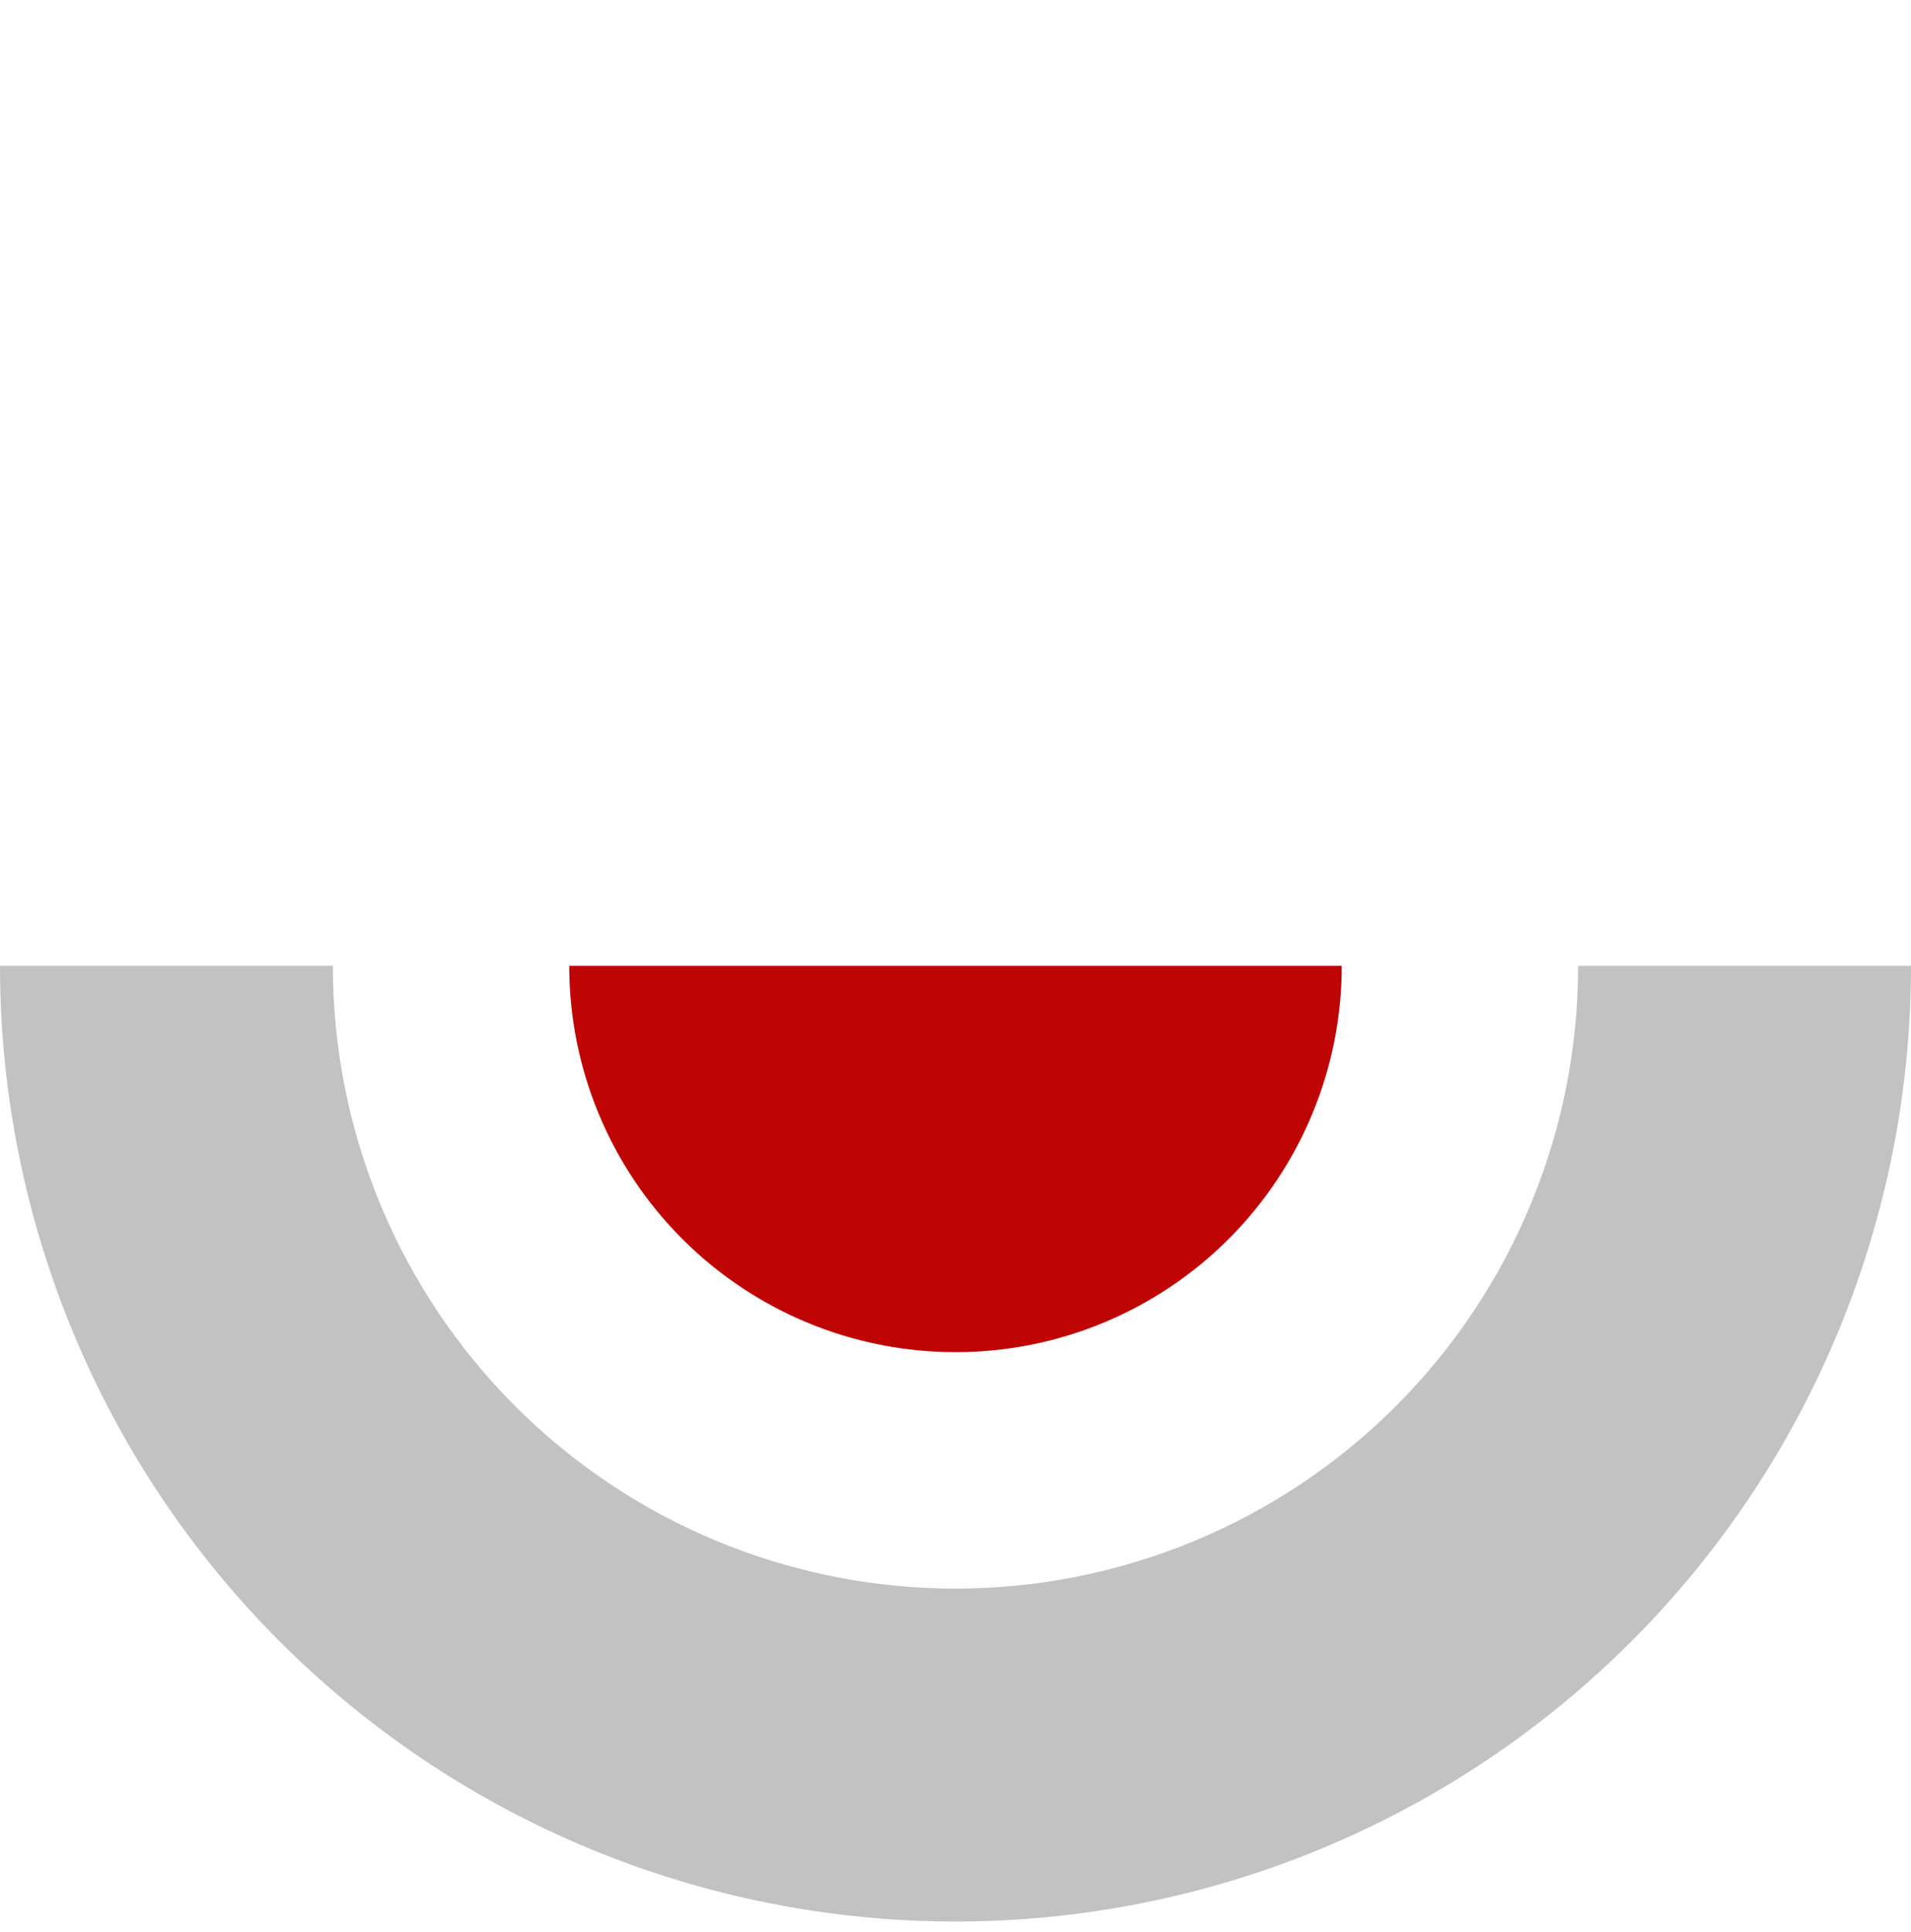
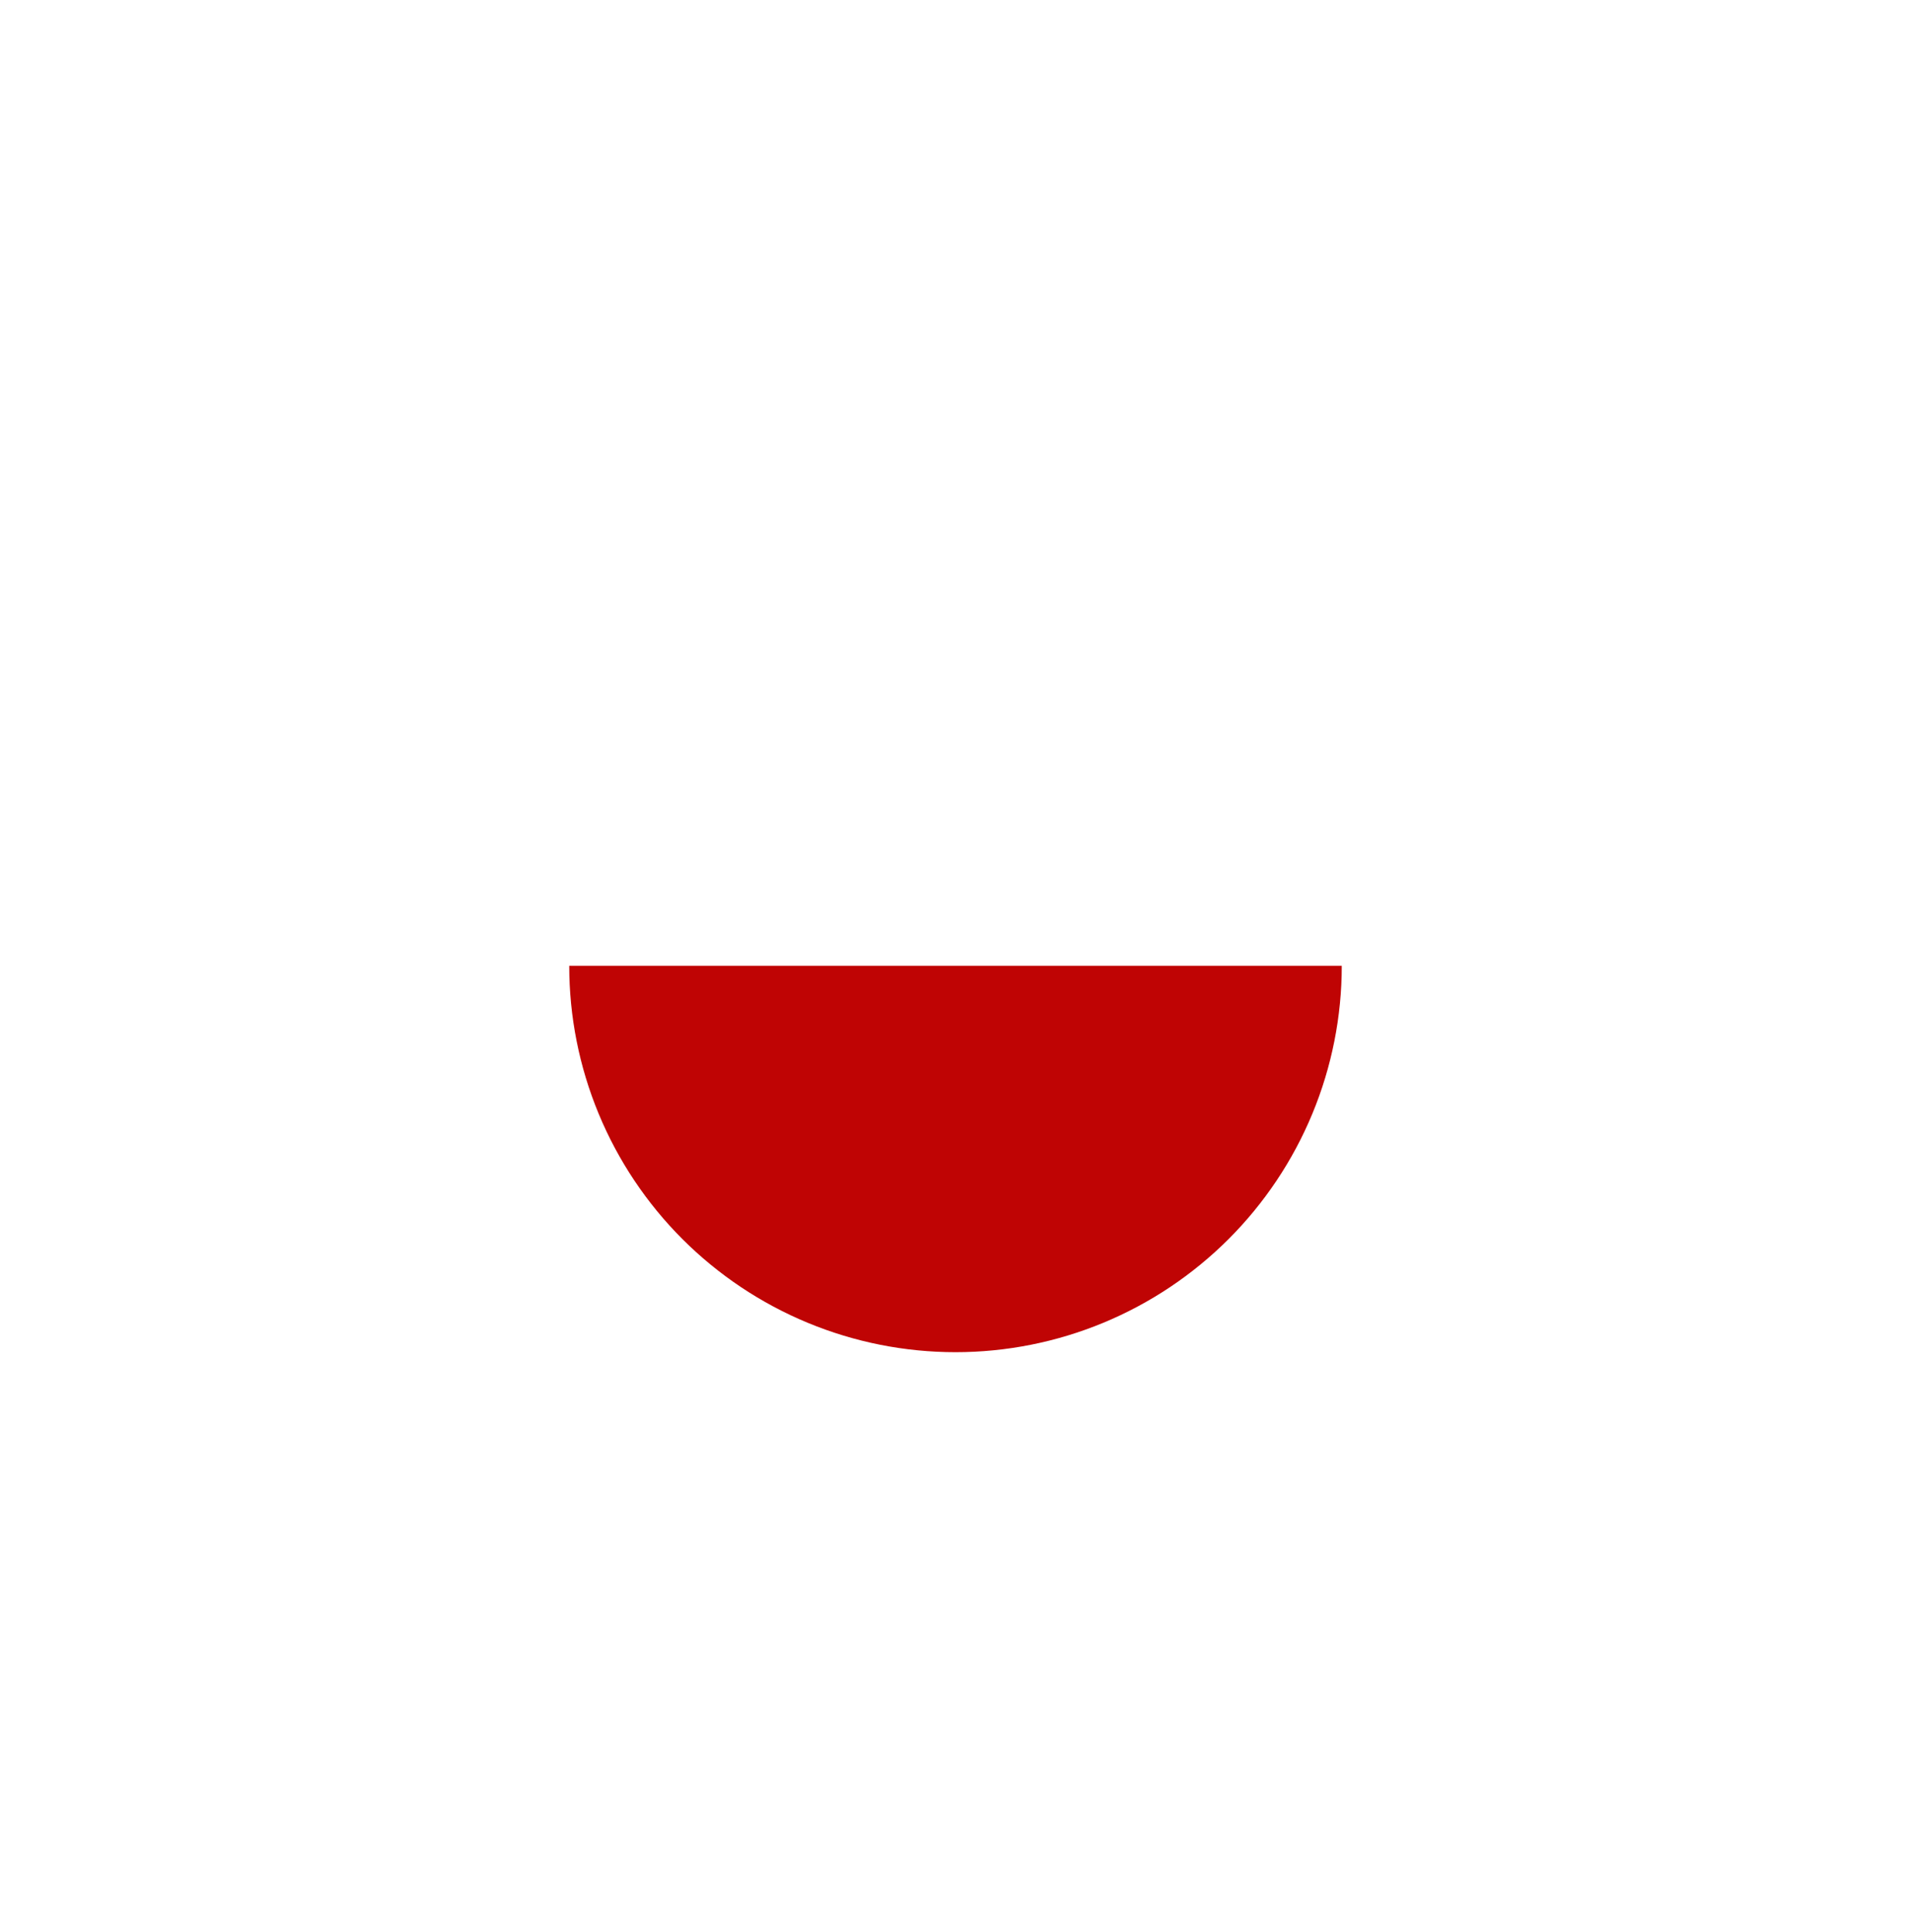
<svg xmlns="http://www.w3.org/2000/svg" width="94" height="95" viewBox="0 0 94 95" fill="none">
  <path d="M28 47.5C28 49.995 28.491 52.466 29.446 54.771C30.401 57.076 31.801 59.171 33.565 60.935C35.329 62.699 37.424 64.099 39.729 65.054C42.034 66.009 44.505 66.5 47 66.5C49.495 66.5 51.966 66.009 54.271 65.054C56.576 64.099 58.671 62.699 60.435 60.935C62.199 59.171 63.599 57.076 64.554 54.771C65.509 52.466 66 49.995 66 47.5L47 47.5H28Z" fill="#BF0404" />
-   <path d="M0 47.5C0 53.672 1.216 59.784 3.578 65.486C5.94 71.188 9.402 76.37 13.766 80.734C18.13 85.098 23.312 88.56 29.014 90.922C34.716 93.284 40.828 94.5 47 94.5C53.172 94.5 59.284 93.284 64.986 90.922C70.688 88.56 75.87 85.098 80.234 80.734C84.598 76.37 88.06 71.188 90.422 65.486C92.784 59.784 94 53.672 94 47.5H77.627C77.627 51.522 76.835 55.505 75.296 59.221C73.757 62.936 71.501 66.313 68.657 69.157C65.813 72.001 62.436 74.257 58.721 75.796C55.005 77.335 51.022 78.127 47 78.127C42.978 78.127 38.995 77.335 35.279 75.796C31.564 74.257 28.187 72.001 25.343 69.157C22.499 66.313 20.243 62.936 18.704 59.221C17.165 55.505 16.373 51.522 16.373 47.5H0Z" fill="#333533" fill-opacity="0.3" />
</svg>